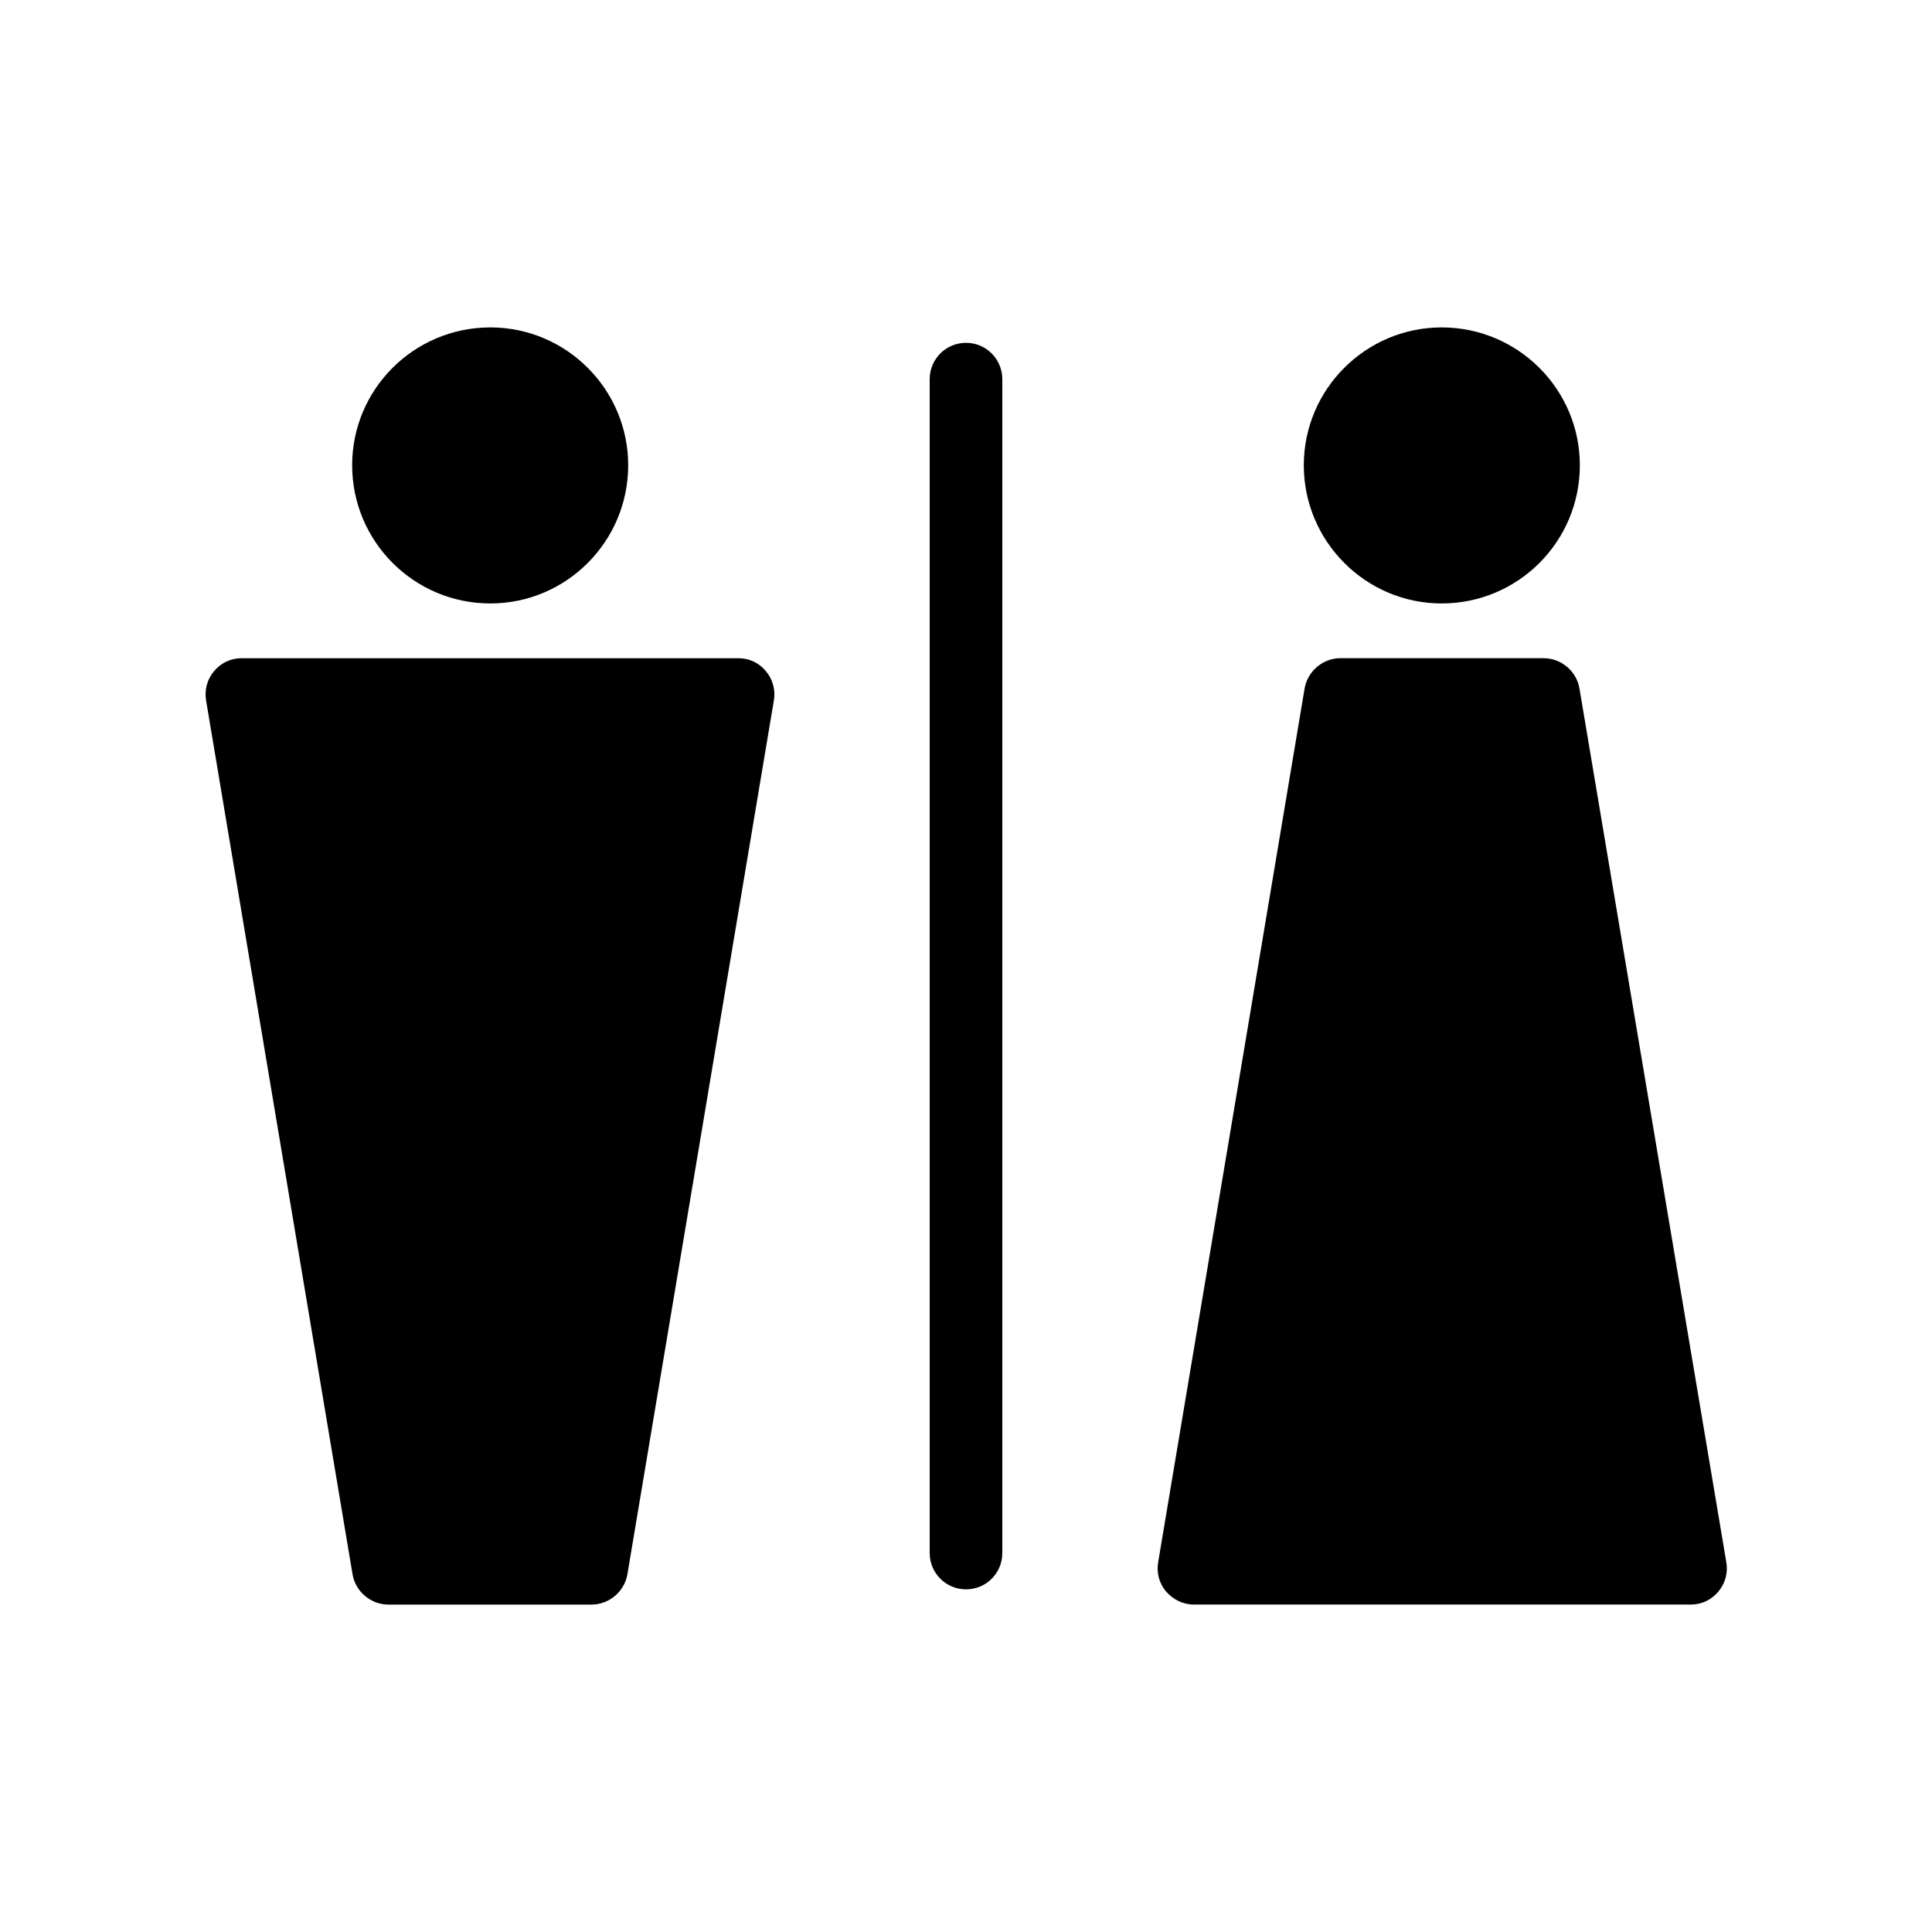
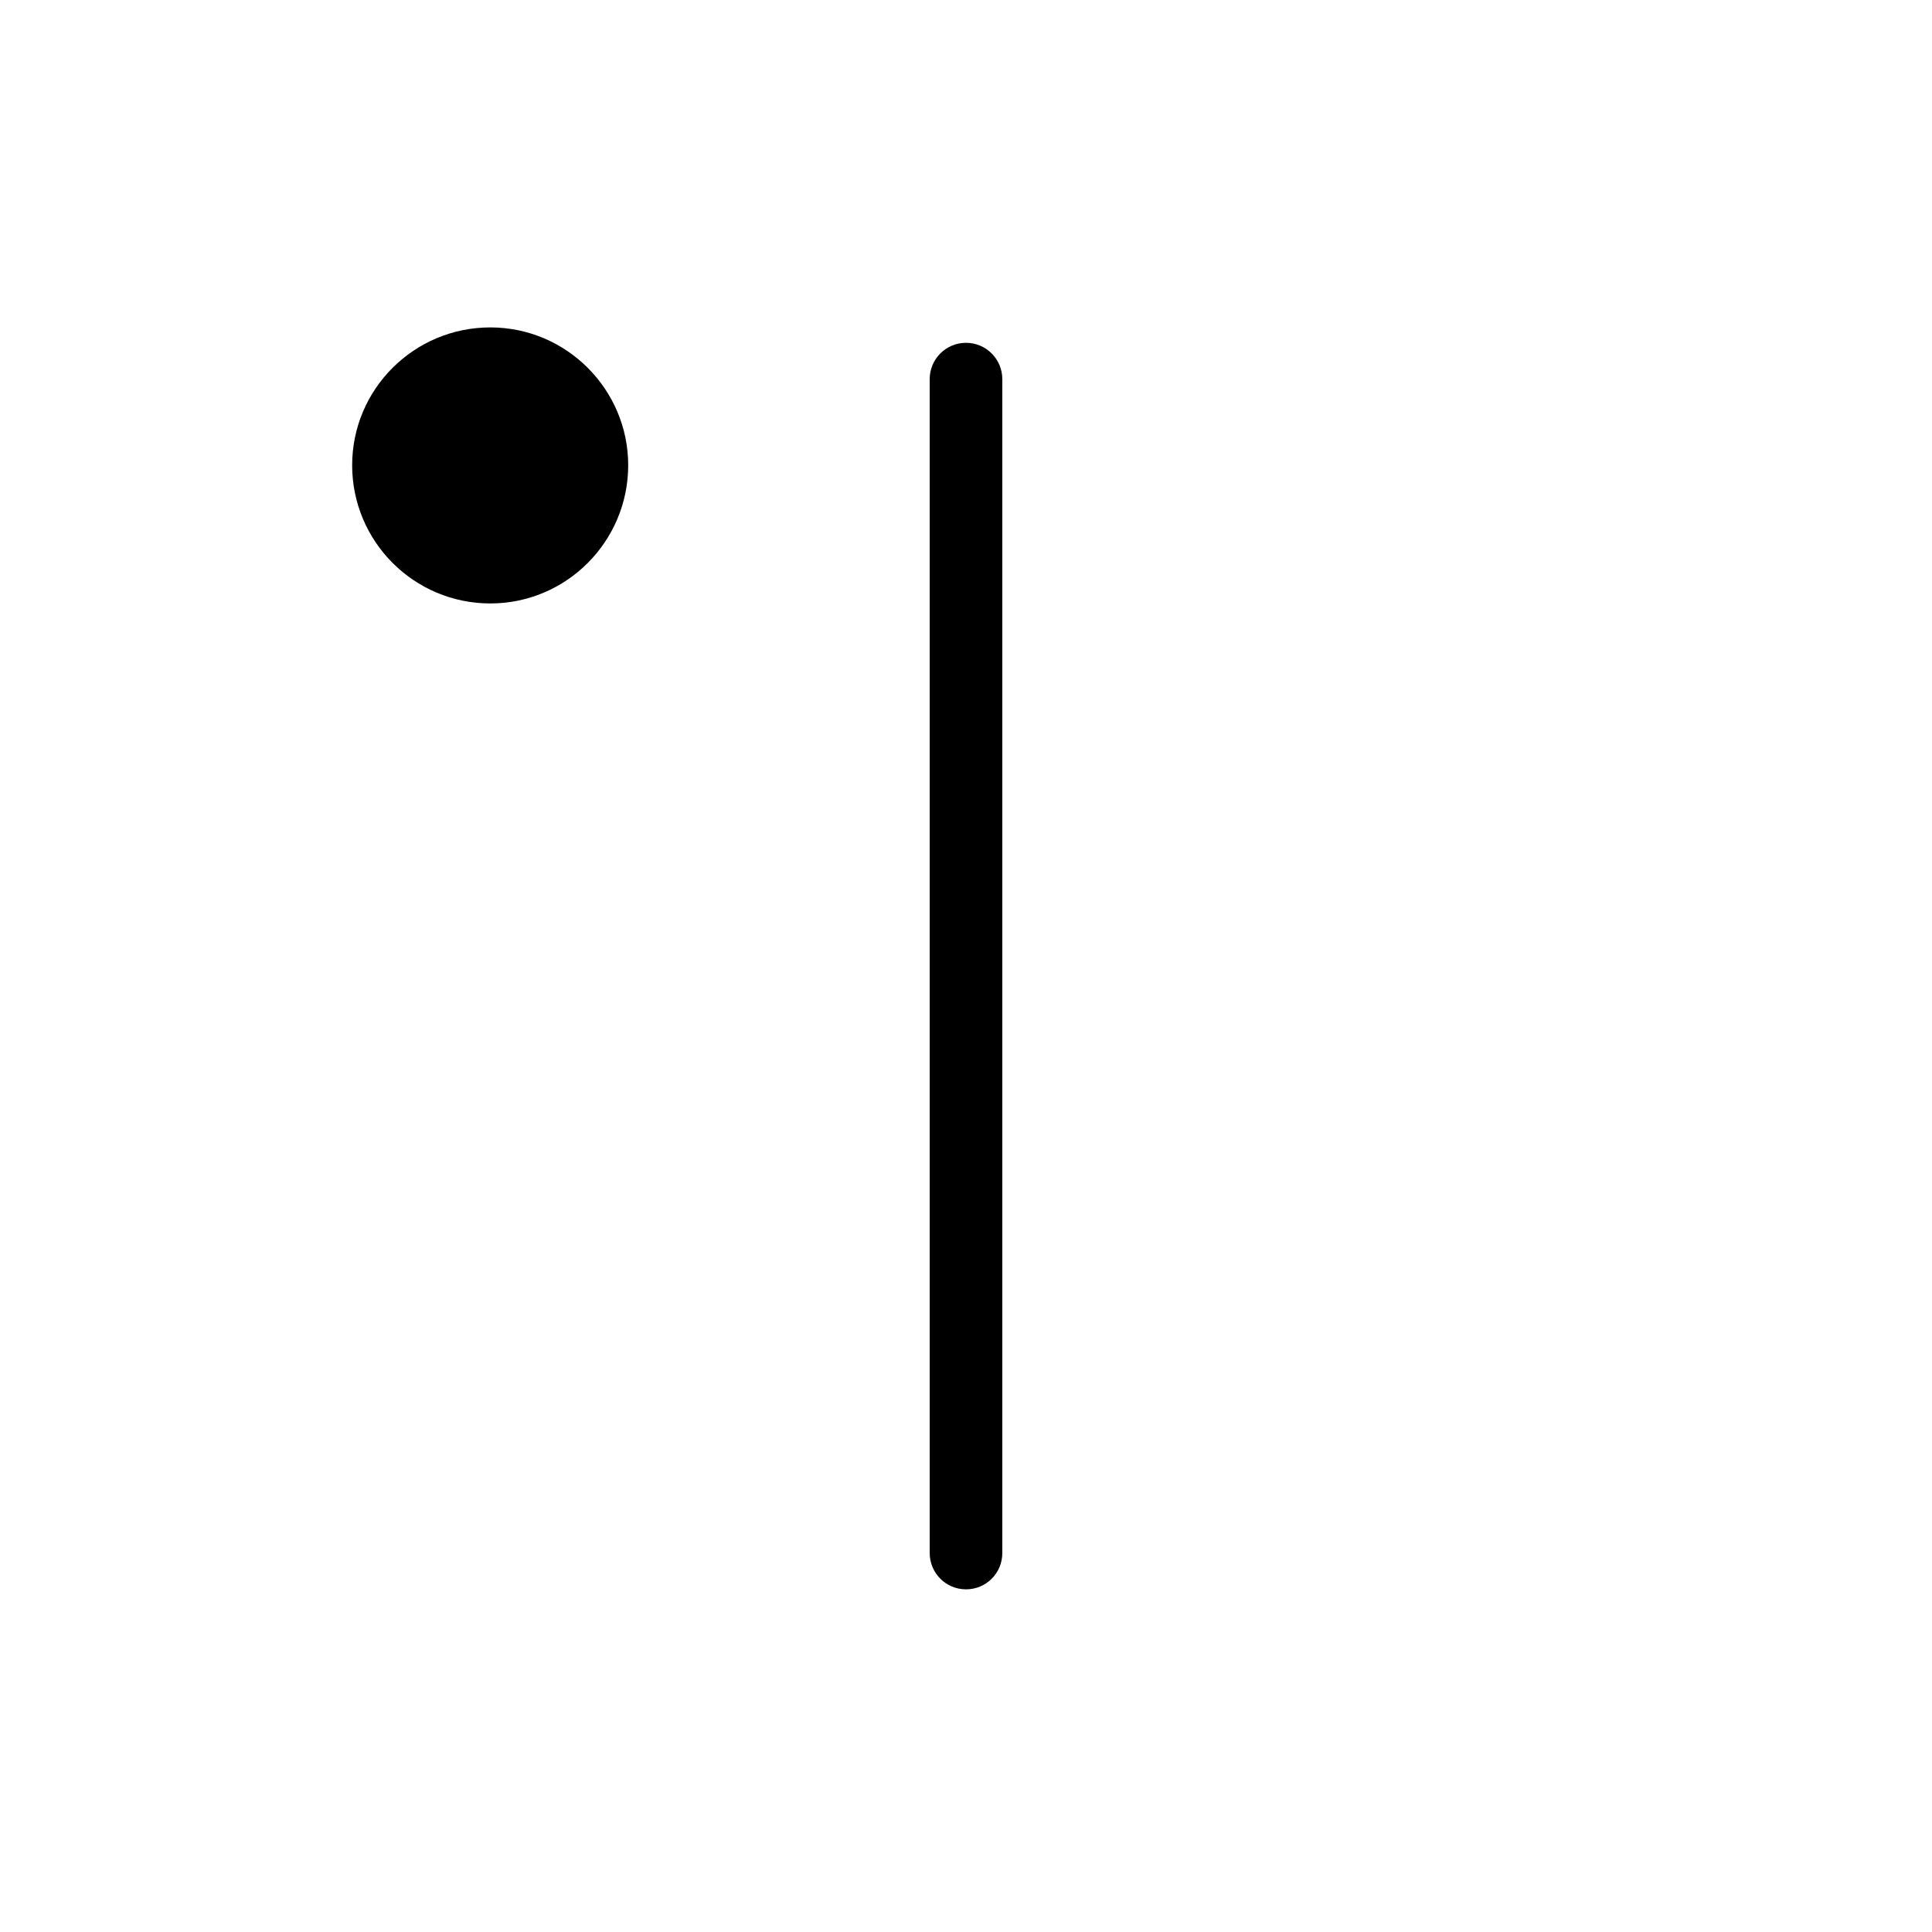
<svg xmlns="http://www.w3.org/2000/svg" fill="#000000" width="800px" height="800px" version="1.1" viewBox="144 144 512 512">
  <g>
-     <path d="m526.05 303.92c20.254 0 36.625-16.375 36.625-36.625 0-20.102-16.375-36.527-36.625-36.527-20.102 0-36.527 16.375-36.527 36.527 0.004 20.199 16.426 36.625 36.527 36.625z" />
-     <path d="m562.58 326.49c-0.754-4.637-4.887-8.062-9.473-8.062h-53.906c-4.637 0-8.715 3.477-9.473 8.062l-38.793 231.45c-0.504 2.82 0.25 5.644 2.066 7.809 1.914 2.168 4.484 3.477 7.406 3.477h131.7c2.82 0 5.492-1.258 7.305-3.477 1.812-2.168 2.57-4.988 2.066-7.809z" />
    <path d="m273.95 303.92c20.102 0 36.527-16.375 36.527-36.625 0-20.102-16.375-36.527-36.527-36.527-20.254 0-36.625 16.375-36.625 36.527 0 20.199 16.371 36.625 36.625 36.625z" />
-     <path d="m339.64 318.43h-131.64c-2.82 0-5.492 1.258-7.305 3.477-1.812 2.168-2.57 4.988-2.066 7.809l38.793 231.45c0.754 4.637 4.887 8.062 9.473 8.062h53.906c4.637 0 8.715-3.477 9.473-8.062l38.793-231.45c0.504-2.82-0.25-5.644-2.066-7.809-1.812-2.219-4.383-3.477-7.356-3.477z" />
    <path d="m400 234.85c-5.289 0-9.621 4.281-9.621 9.621v311.1c0 5.289 4.281 9.621 9.621 9.621s9.621-4.281 9.621-9.621v-311.1c0-5.34-4.332-9.621-9.621-9.621z" />
  </g>
</svg>